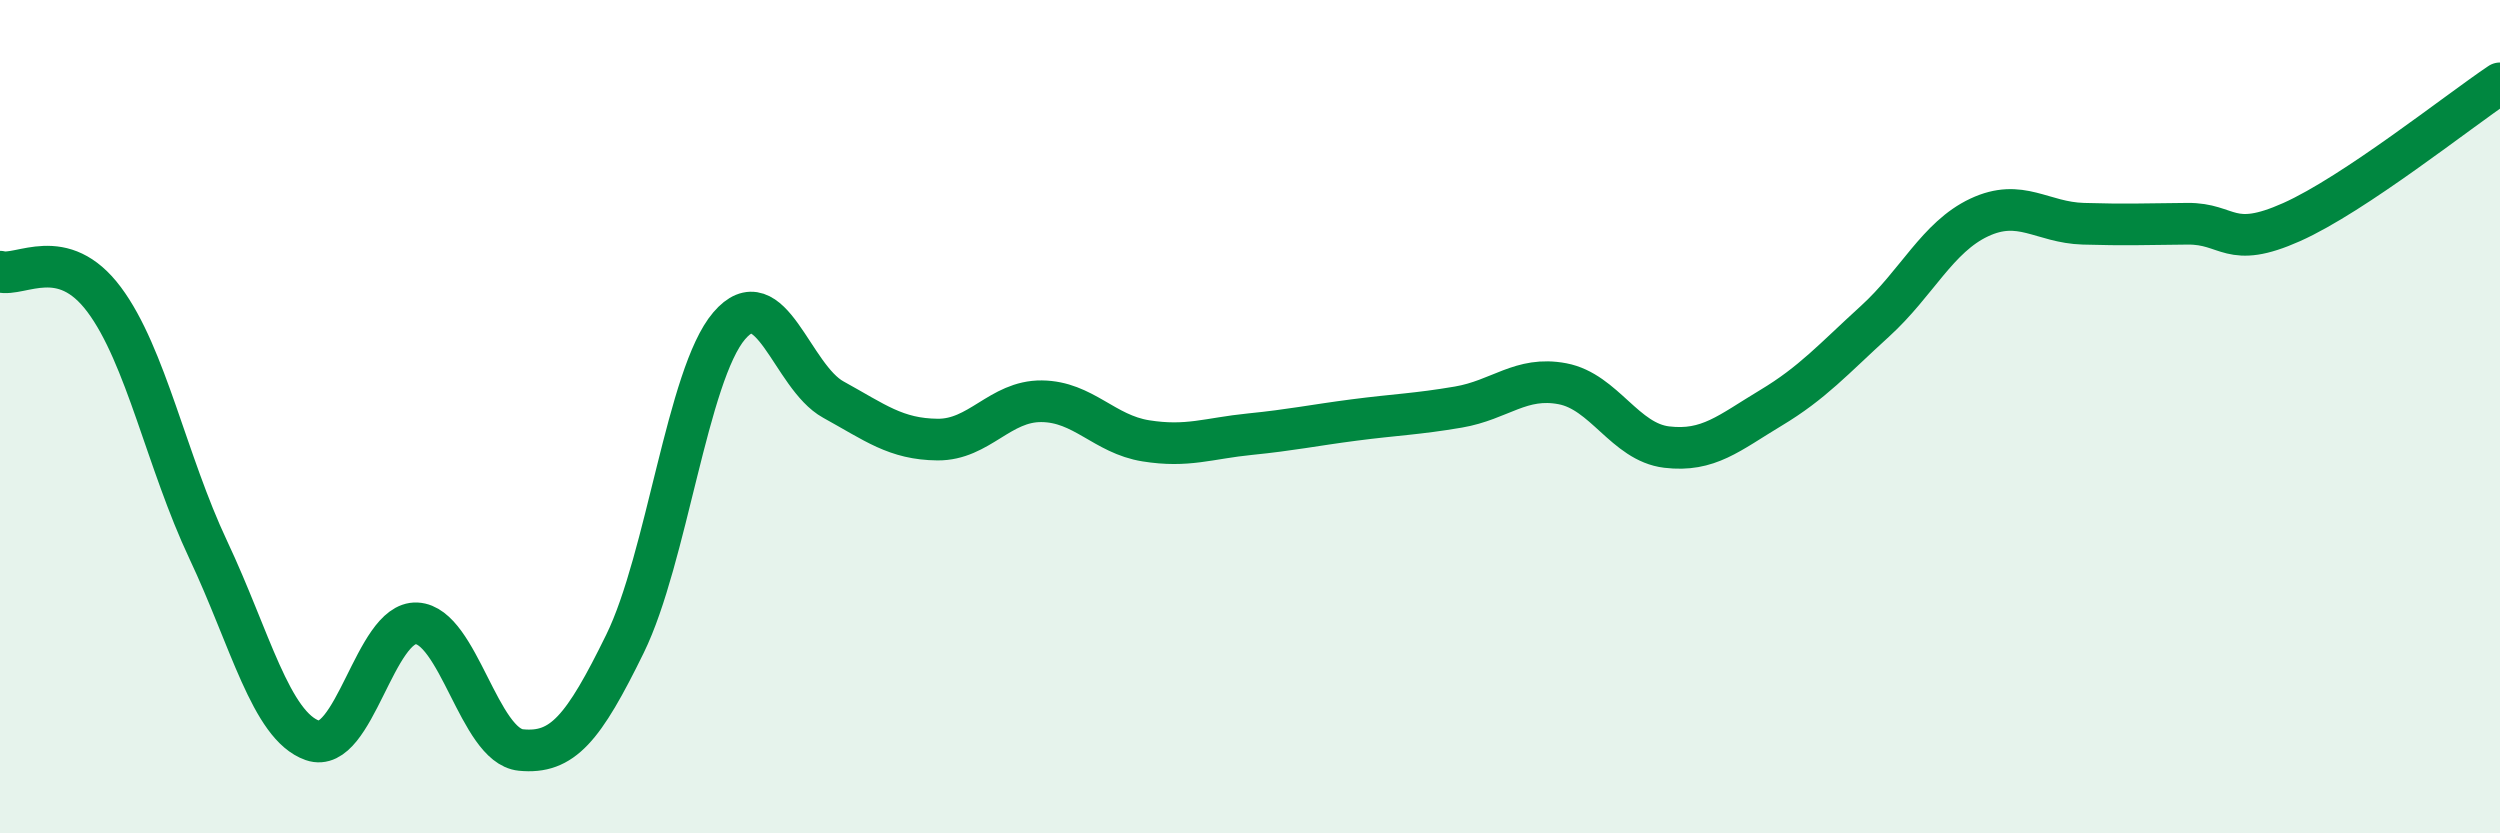
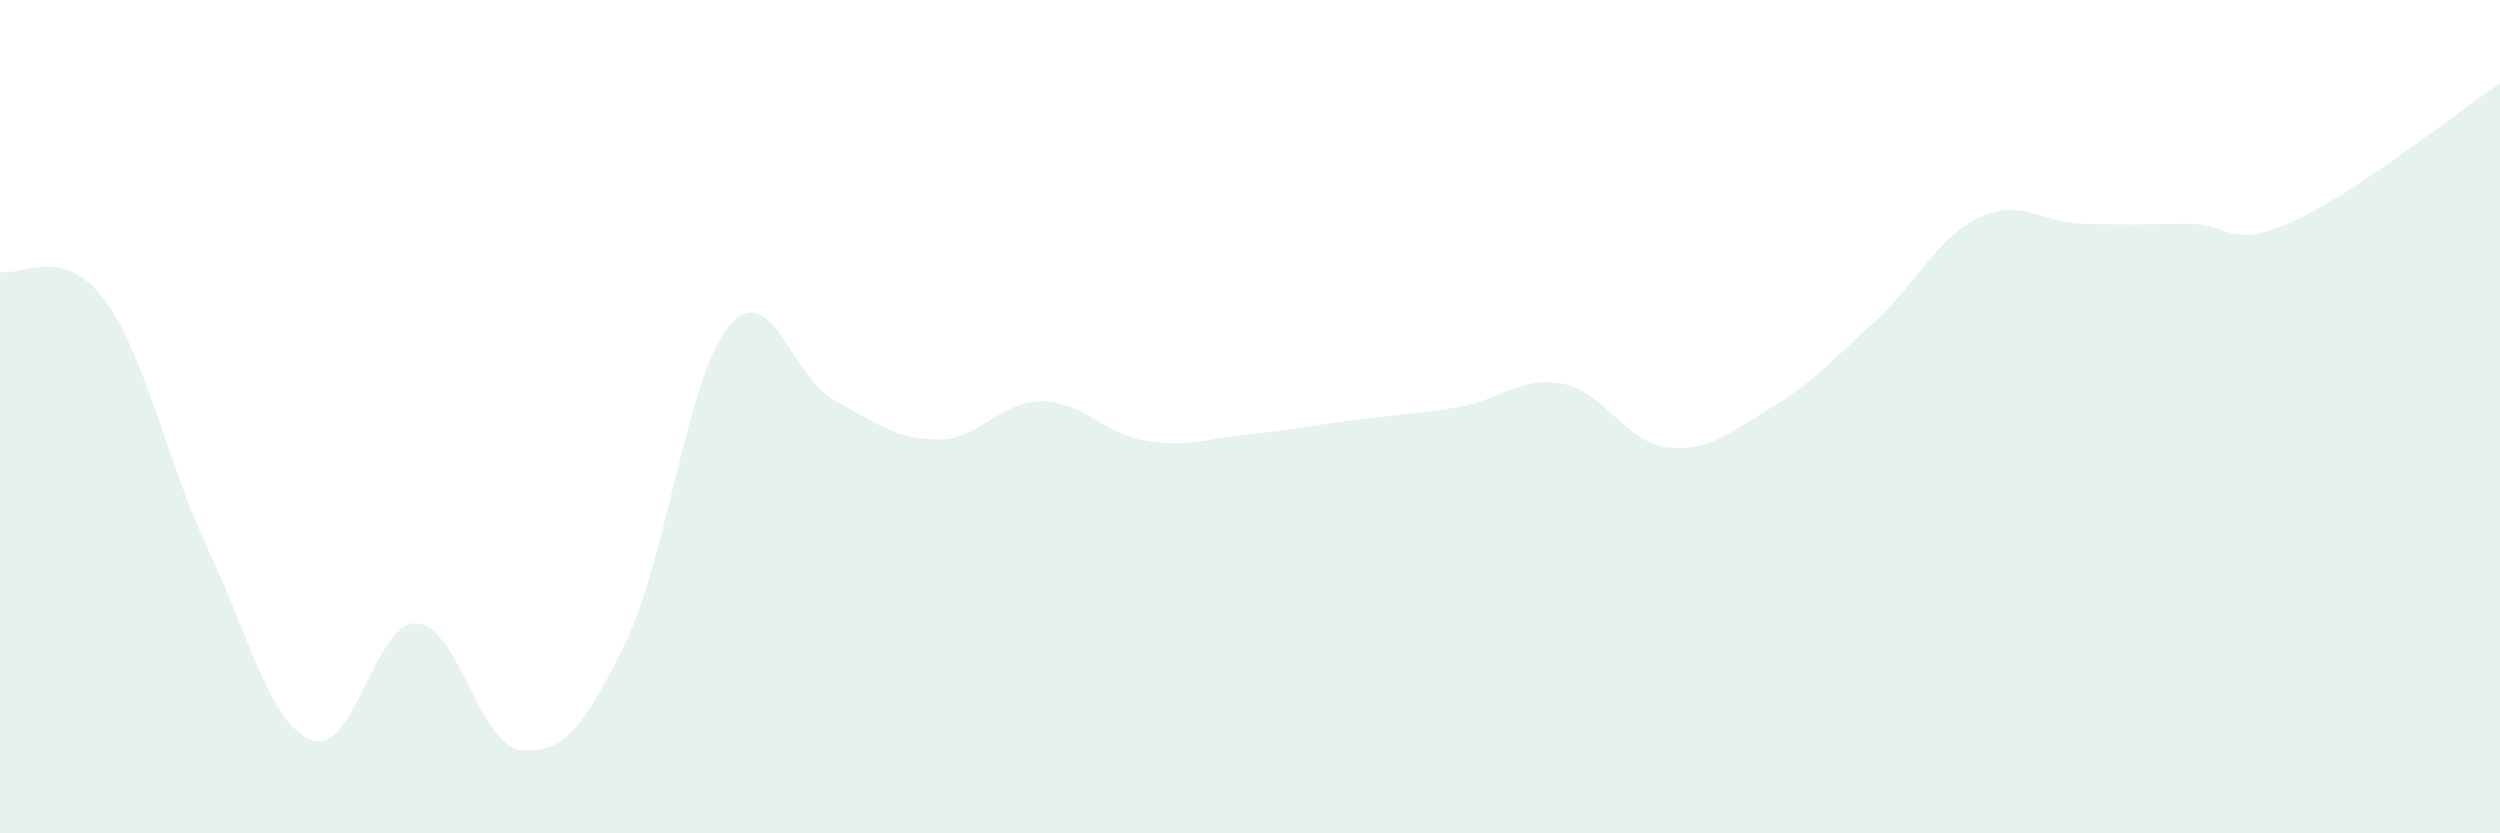
<svg xmlns="http://www.w3.org/2000/svg" width="60" height="20" viewBox="0 0 60 20">
  <path d="M 0,6.52 C 0.5,6.65 1.5,5.85 2.5,7.19 C 3.5,8.53 4,11.08 5,13.2 C 6,15.32 6.5,17.42 7.5,17.77 C 8.5,18.12 9,14.91 10,14.96 C 11,15.01 11.5,17.9 12.5,18 C 13.5,18.1 14,17.49 15,15.45 C 16,13.41 16.5,8.99 17.5,7.82 C 18.5,6.65 19,9.04 20,9.59 C 21,10.14 21.5,10.54 22.5,10.55 C 23.5,10.56 24,9.62 25,9.63 C 26,9.64 26.5,10.42 27.5,10.58 C 28.5,10.74 29,10.52 30,10.42 C 31,10.32 31.5,10.21 32.5,10.08 C 33.5,9.95 34,9.94 35,9.77 C 36,9.6 36.5,9.02 37.5,9.21 C 38.5,9.4 39,10.61 40,10.73 C 41,10.85 41.5,10.39 42.5,9.79 C 43.5,9.19 44,8.62 45,7.71 C 46,6.8 46.5,5.69 47.5,5.22 C 48.5,4.75 49,5.34 50,5.37 C 51,5.4 51.5,5.38 52.5,5.37 C 53.5,5.36 53.5,6 55,5.33 C 56.5,4.66 59,2.67 60,2L60 20L0 20Z" fill="#008740" opacity="0.1" stroke-linecap="round" stroke-linejoin="round" />
-   <path d="M 0,6.52 C 0.5,6.65 1.5,5.85 2.5,7.19 C 3.5,8.53 4,11.08 5,13.2 C 6,15.32 6.5,17.42 7.5,17.77 C 8.5,18.12 9,14.91 10,14.96 C 11,15.01 11.5,17.9 12.5,18 C 13.5,18.1 14,17.49 15,15.45 C 16,13.41 16.5,8.99 17.5,7.82 C 18.5,6.65 19,9.04 20,9.59 C 21,10.14 21.5,10.54 22.5,10.55 C 23.5,10.56 24,9.62 25,9.63 C 26,9.64 26.5,10.42 27.5,10.58 C 28.5,10.74 29,10.52 30,10.42 C 31,10.32 31.5,10.21 32.5,10.08 C 33.5,9.95 34,9.94 35,9.77 C 36,9.6 36.5,9.02 37.5,9.21 C 38.5,9.4 39,10.61 40,10.73 C 41,10.85 41.5,10.39 42.5,9.79 C 43.5,9.19 44,8.62 45,7.71 C 46,6.8 46.5,5.69 47.5,5.22 C 48.5,4.75 49,5.34 50,5.37 C 51,5.4 51.5,5.38 52.5,5.37 C 53.5,5.36 53.5,6 55,5.33 C 56.5,4.66 59,2.67 60,2" stroke="#008740" stroke-width="1" fill="none" stroke-linecap="round" stroke-linejoin="round" />
</svg>